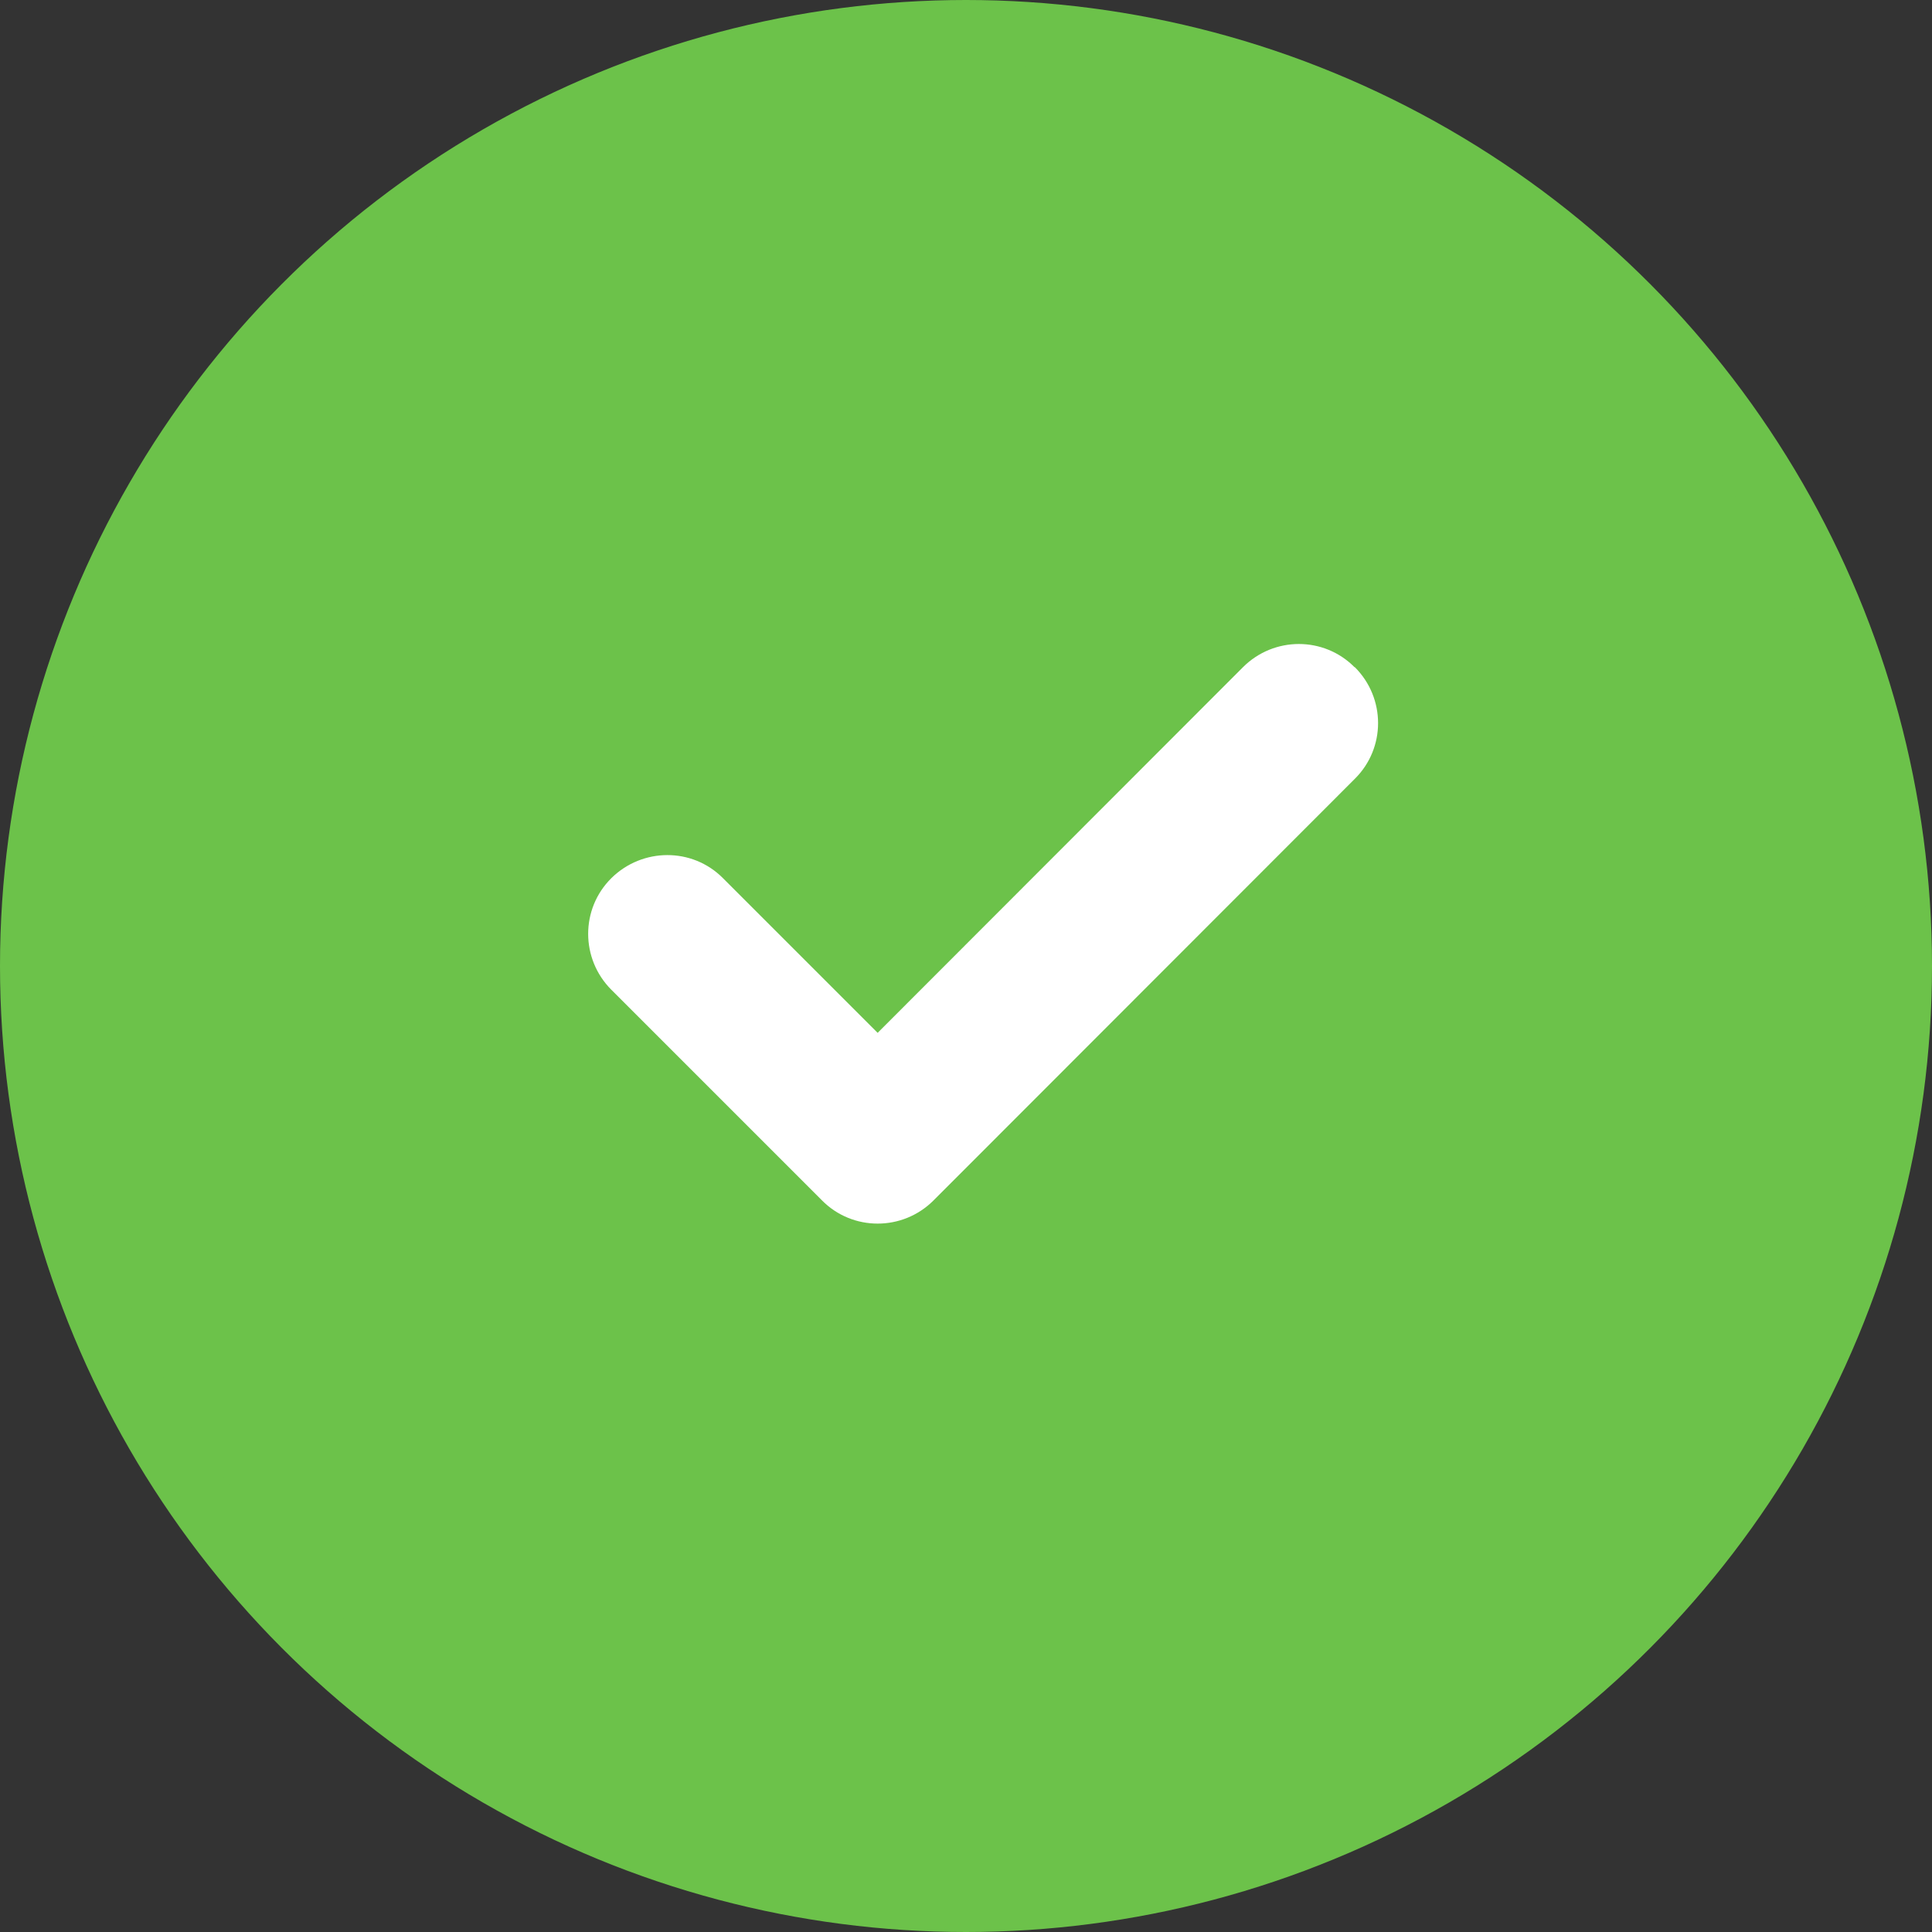
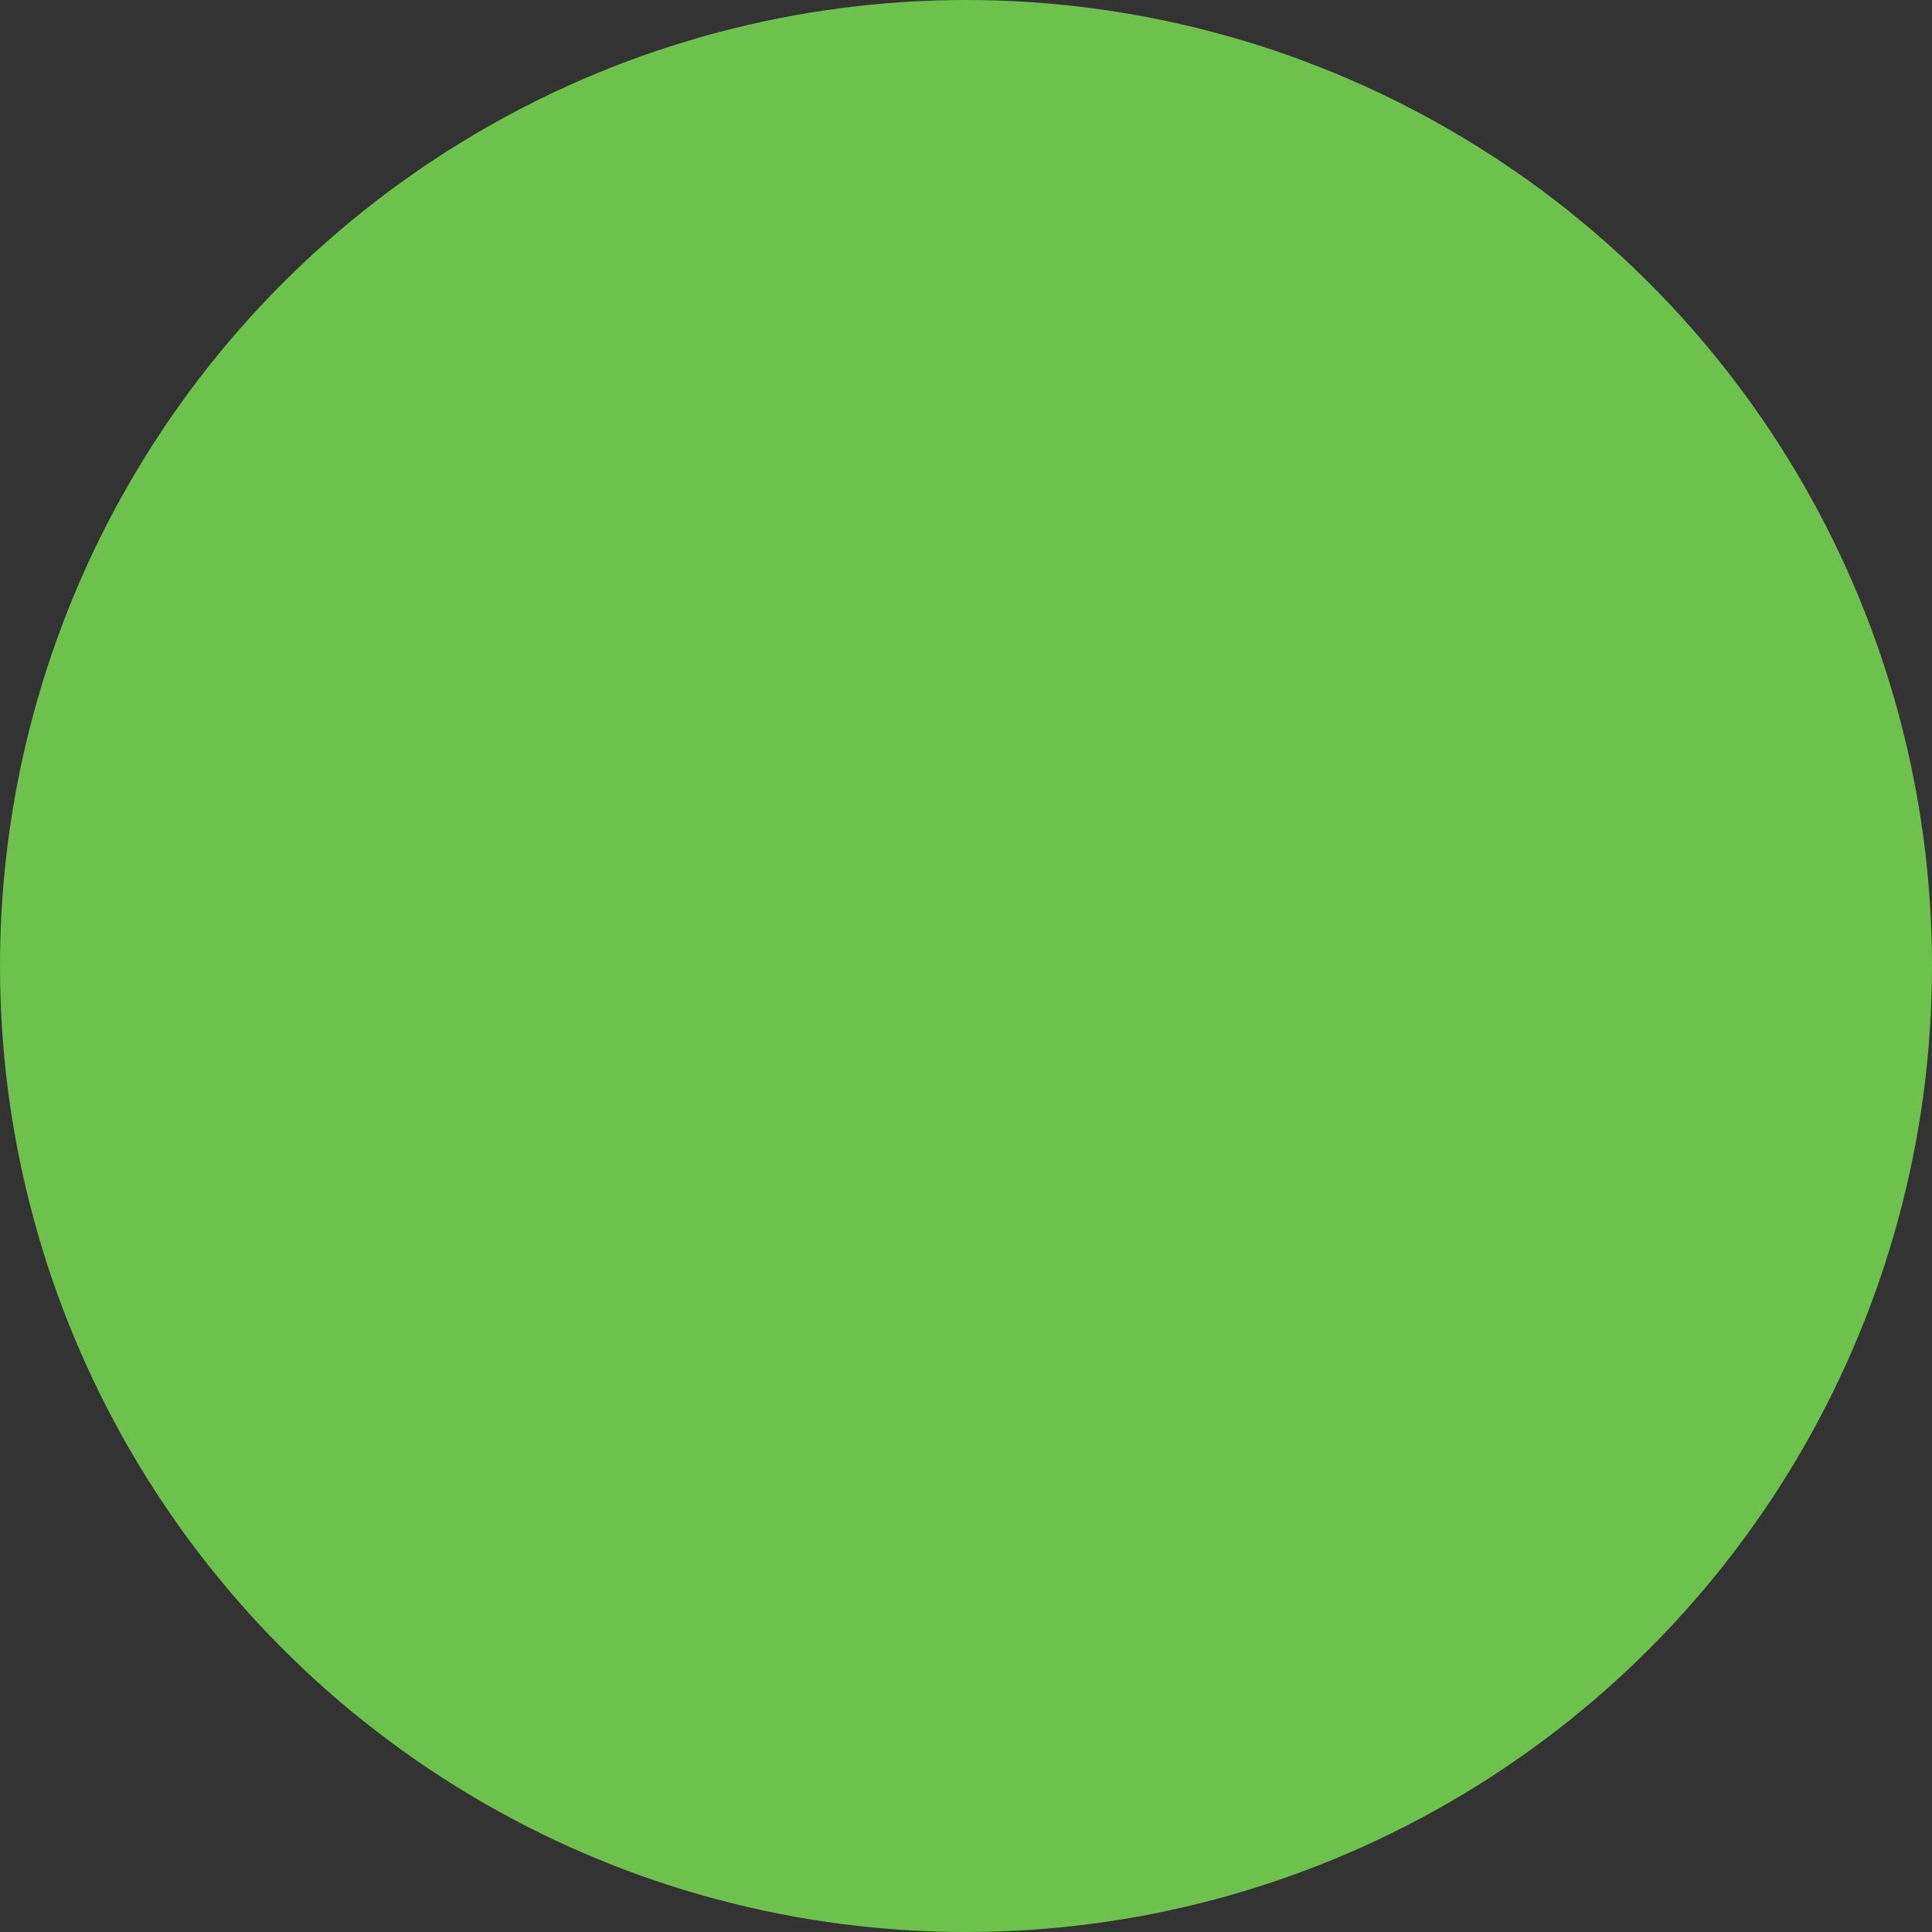
<svg xmlns="http://www.w3.org/2000/svg" width="30" height="30" viewBox="0 0 30 30" fill="none">
  <rect x="0" y="0" width="30" height="30" fill="#333333" stroke="none" />
  <g id="Circle Check">
    <circle id="Ellipse 2" cx="15" cy="15" r="14.5" fill="#6CC24A" stroke="#6CC24A" />
-     <path id="Vector" d="M21.038 10.36C21.519 10.841 21.519 11.617 21.038 12.093L14.496 18.64C14.016 19.12 13.239 19.12 12.764 18.64L9.493 15.369C9.013 14.888 9.013 14.112 9.493 13.636C9.974 13.161 10.75 13.156 11.226 13.636L13.628 16.038L19.301 10.36C19.781 9.88 20.558 9.88 21.033 10.36H21.038Z" fill="white" />
  </g>
</svg>